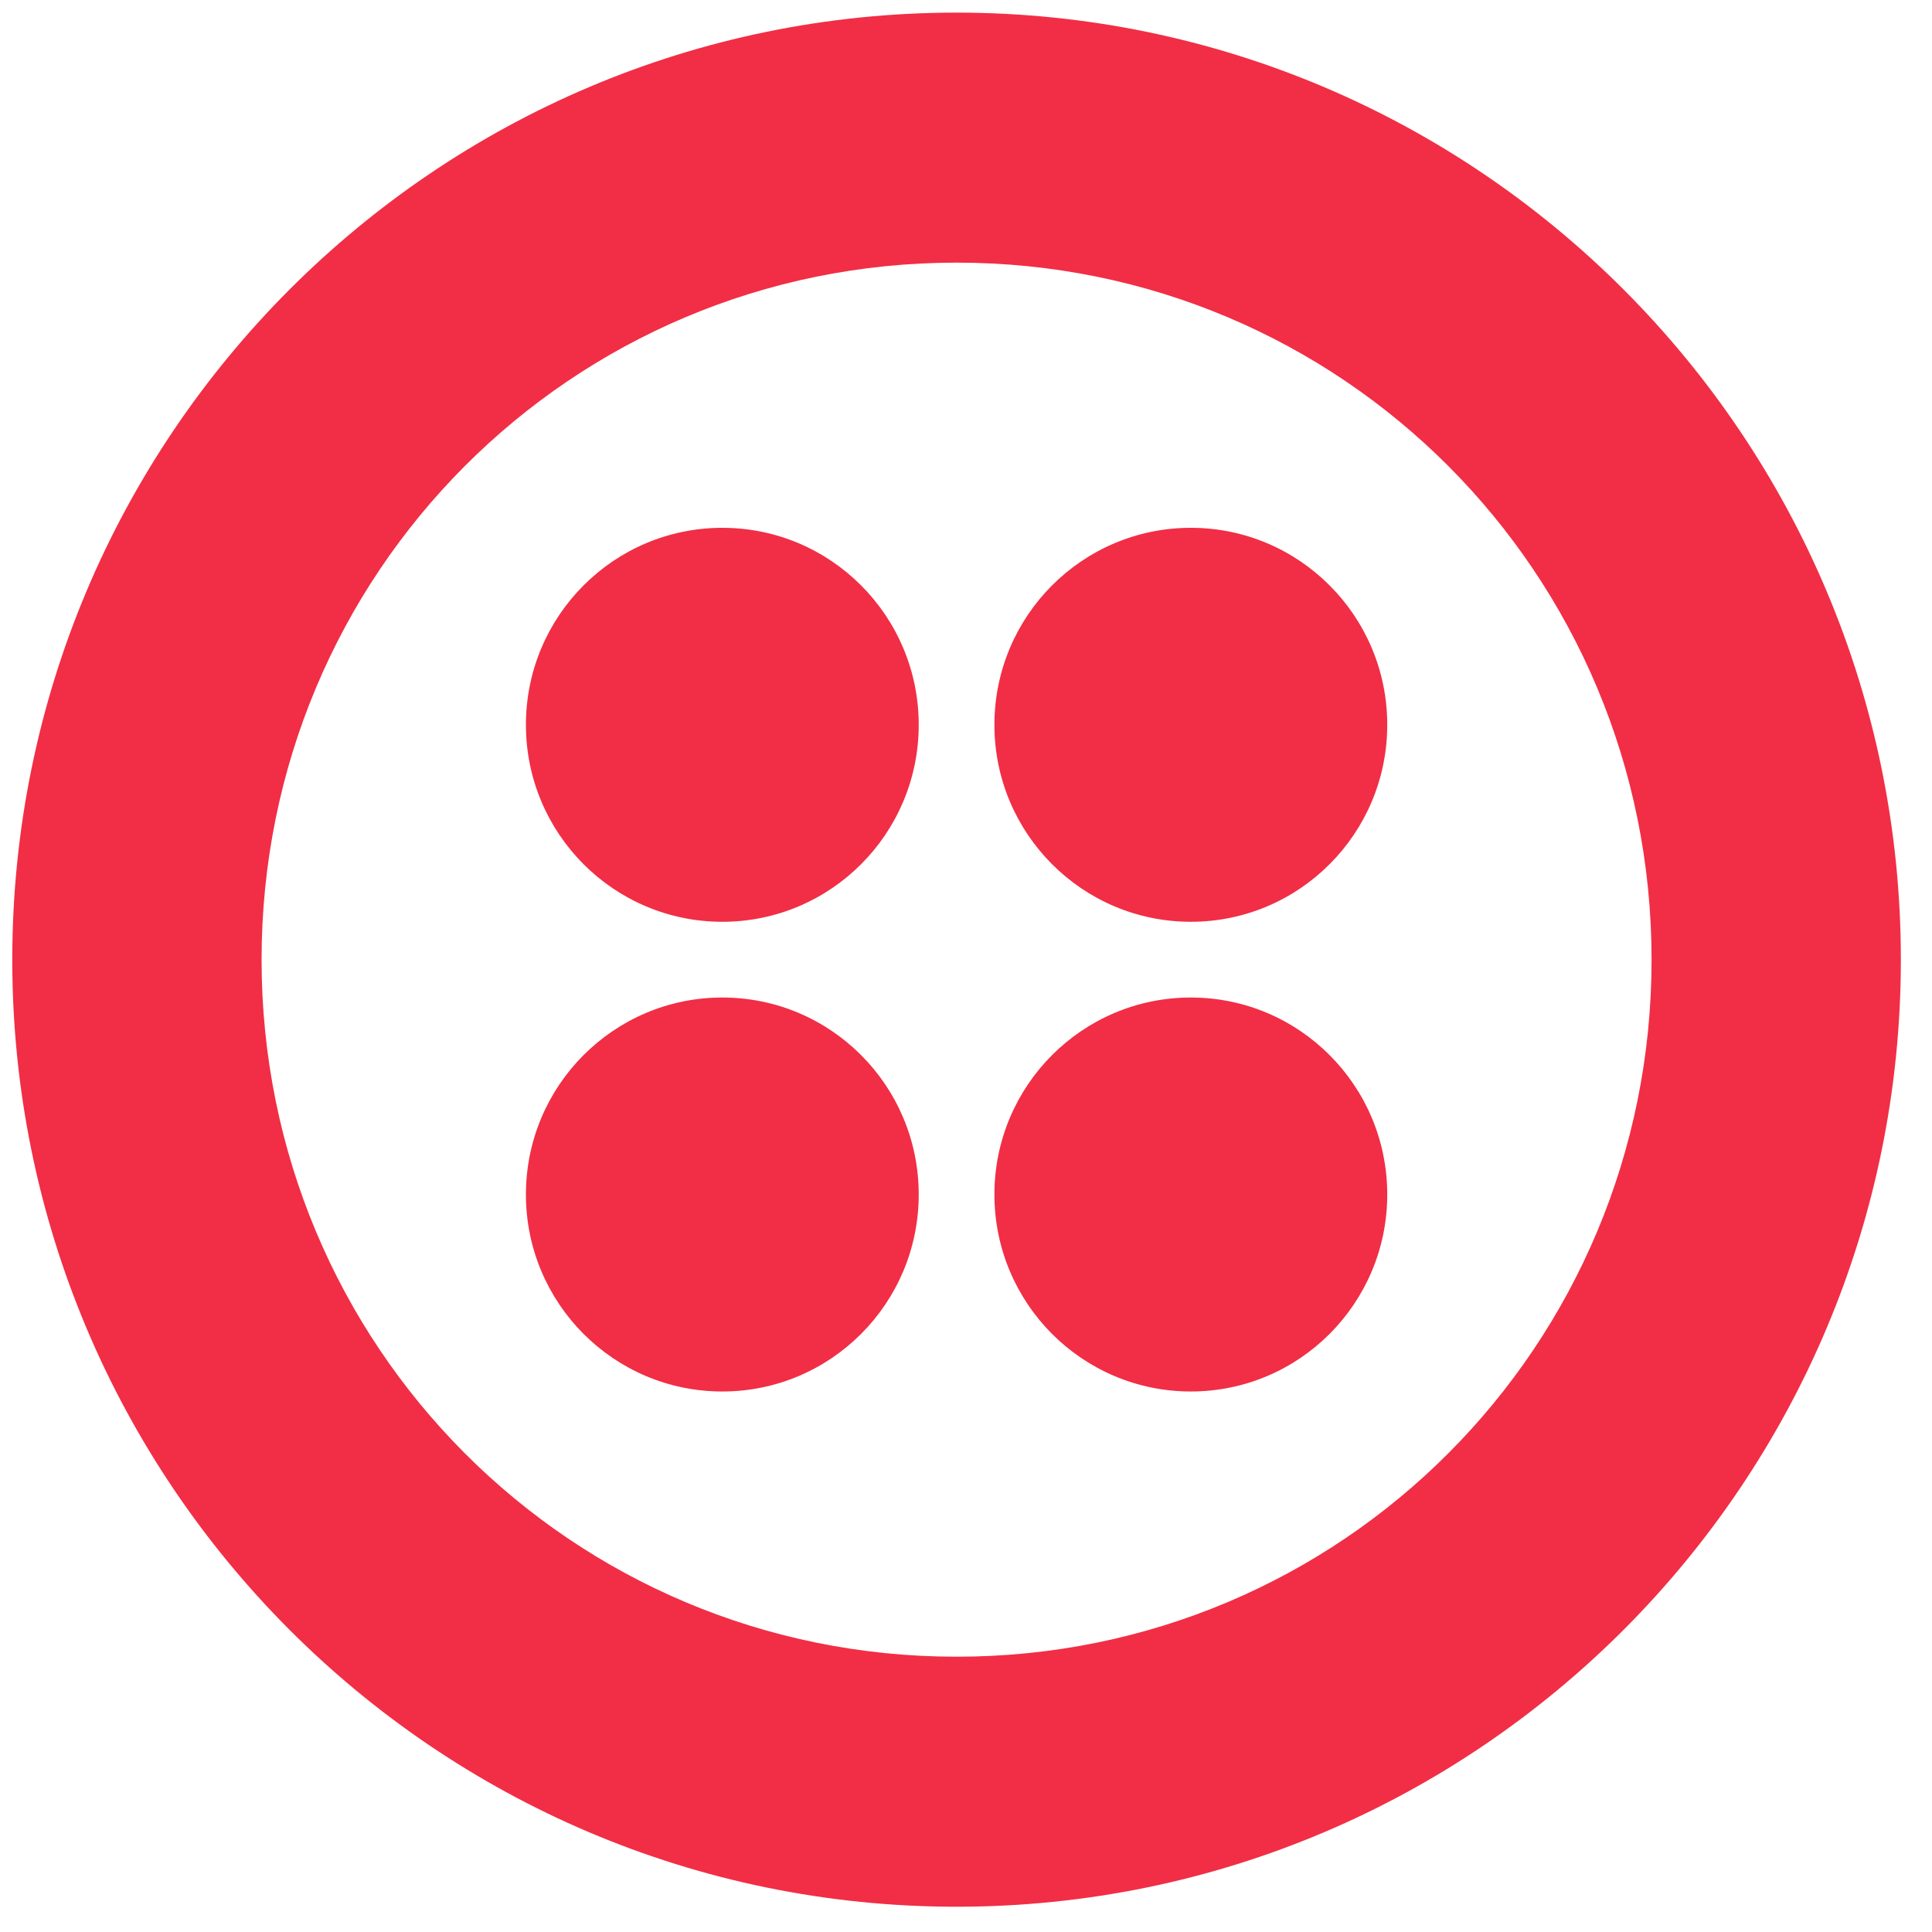
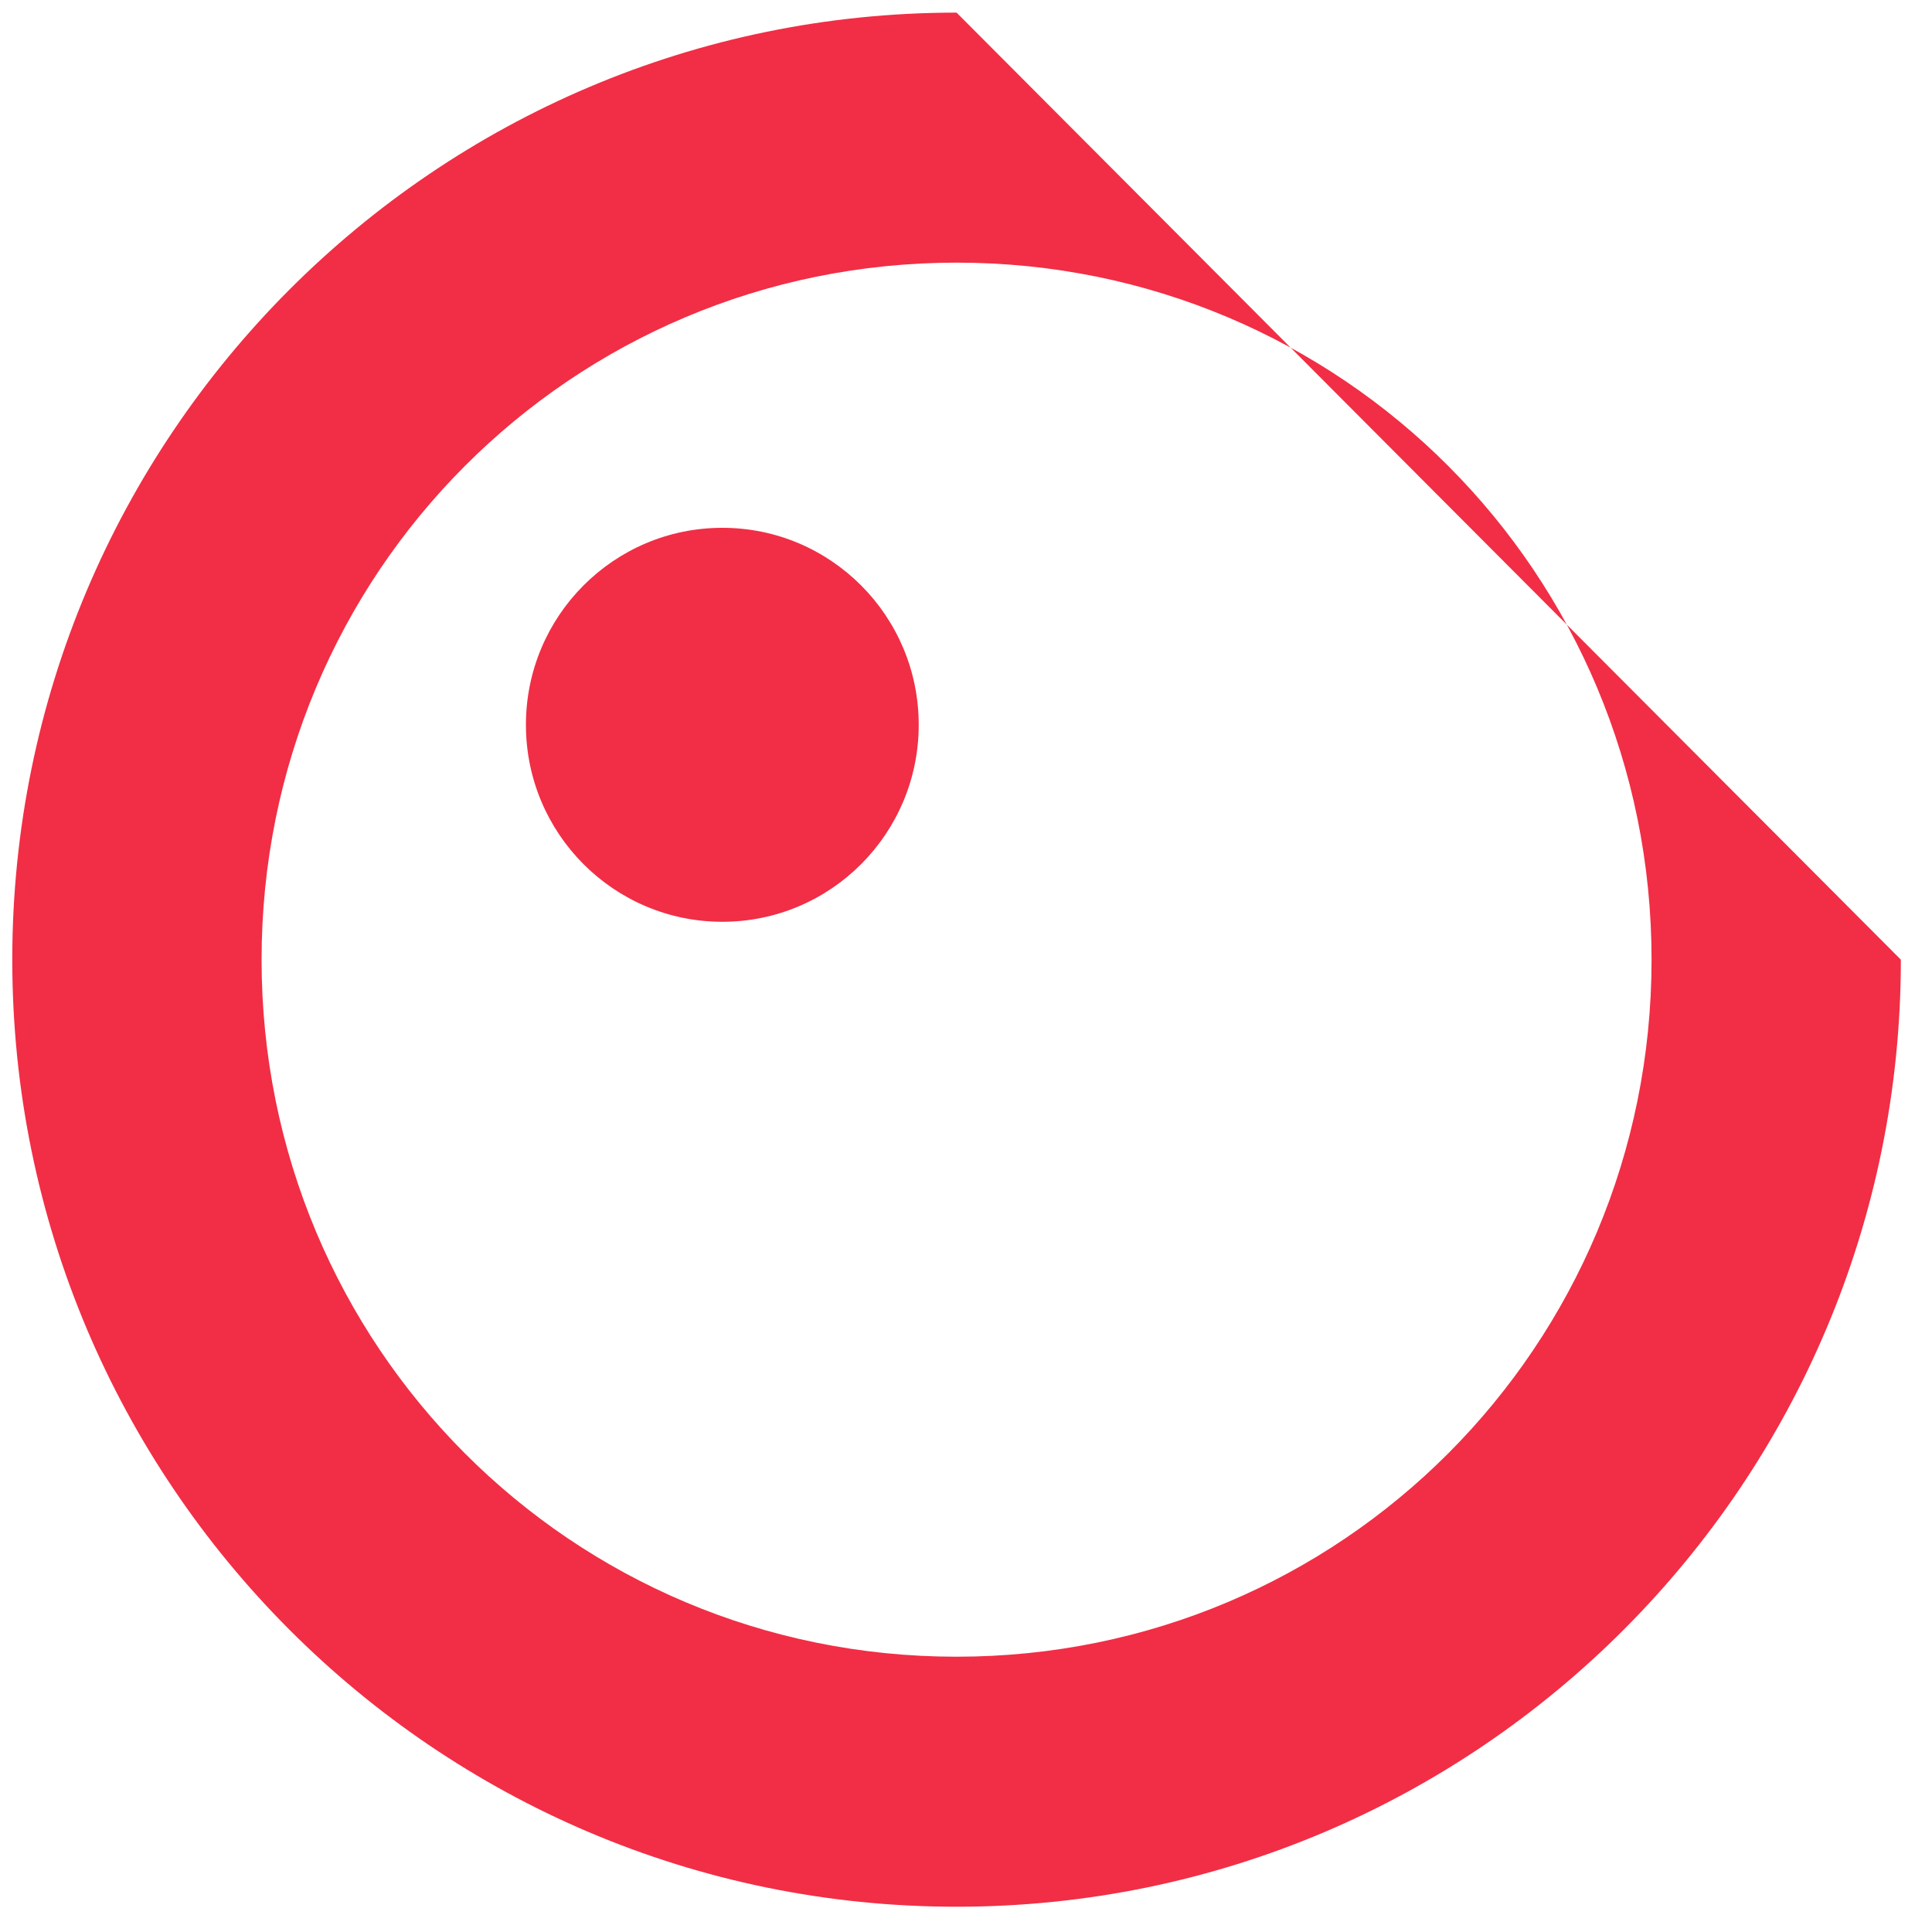
<svg xmlns="http://www.w3.org/2000/svg" width="51" height="51" viewBox="0 0 51 51" fill="none">
-   <path d="M25.251 0.333C11.492 0.333 0.324 11.533 0.324 25.333C0.324 39.133 11.492 50.333 25.251 50.333C39.011 50.333 50.178 39.133 50.178 25.333C50.178 11.533 39.011 0.333 25.251 0.333ZM25.251 43.733C15.081 43.733 6.905 35.533 6.905 25.333C6.905 15.133 15.081 6.933 25.251 6.933C35.421 6.933 43.597 15.133 43.597 25.333C43.597 35.533 35.421 43.733 25.251 43.733Z" fill="#F12E45" />
-   <path d="M31.435 24.333C34.298 24.333 36.62 22.005 36.62 19.133C36.62 16.261 34.298 13.933 31.435 13.933C28.571 13.933 26.25 16.261 26.25 19.133C26.25 22.005 28.571 24.333 31.435 24.333Z" fill="#F12E45" />
-   <path d="M31.435 36.732C34.298 36.732 36.62 34.404 36.62 31.532C36.62 28.66 34.298 26.332 31.435 26.332C28.571 26.332 26.25 28.66 26.25 31.532C26.25 34.404 28.571 36.732 31.435 36.732Z" fill="#F12E45" />
-   <path d="M19.068 36.732C21.931 36.732 24.252 34.404 24.252 31.532C24.252 28.66 21.931 26.332 19.068 26.332C16.204 26.332 13.883 28.66 13.883 31.532C13.883 34.404 16.204 36.732 19.068 36.732Z" fill="#F12E45" />
+   <path d="M25.251 0.333C11.492 0.333 0.324 11.533 0.324 25.333C0.324 39.133 11.492 50.333 25.251 50.333C39.011 50.333 50.178 39.133 50.178 25.333ZM25.251 43.733C15.081 43.733 6.905 35.533 6.905 25.333C6.905 15.133 15.081 6.933 25.251 6.933C35.421 6.933 43.597 15.133 43.597 25.333C43.597 35.533 35.421 43.733 25.251 43.733Z" fill="#F12E45" />
  <path d="M19.068 24.333C21.931 24.333 24.252 22.005 24.252 19.133C24.252 16.261 21.931 13.933 19.068 13.933C16.204 13.933 13.883 16.261 13.883 19.133C13.883 22.005 16.204 24.333 19.068 24.333Z" fill="#F12E45" />
</svg>